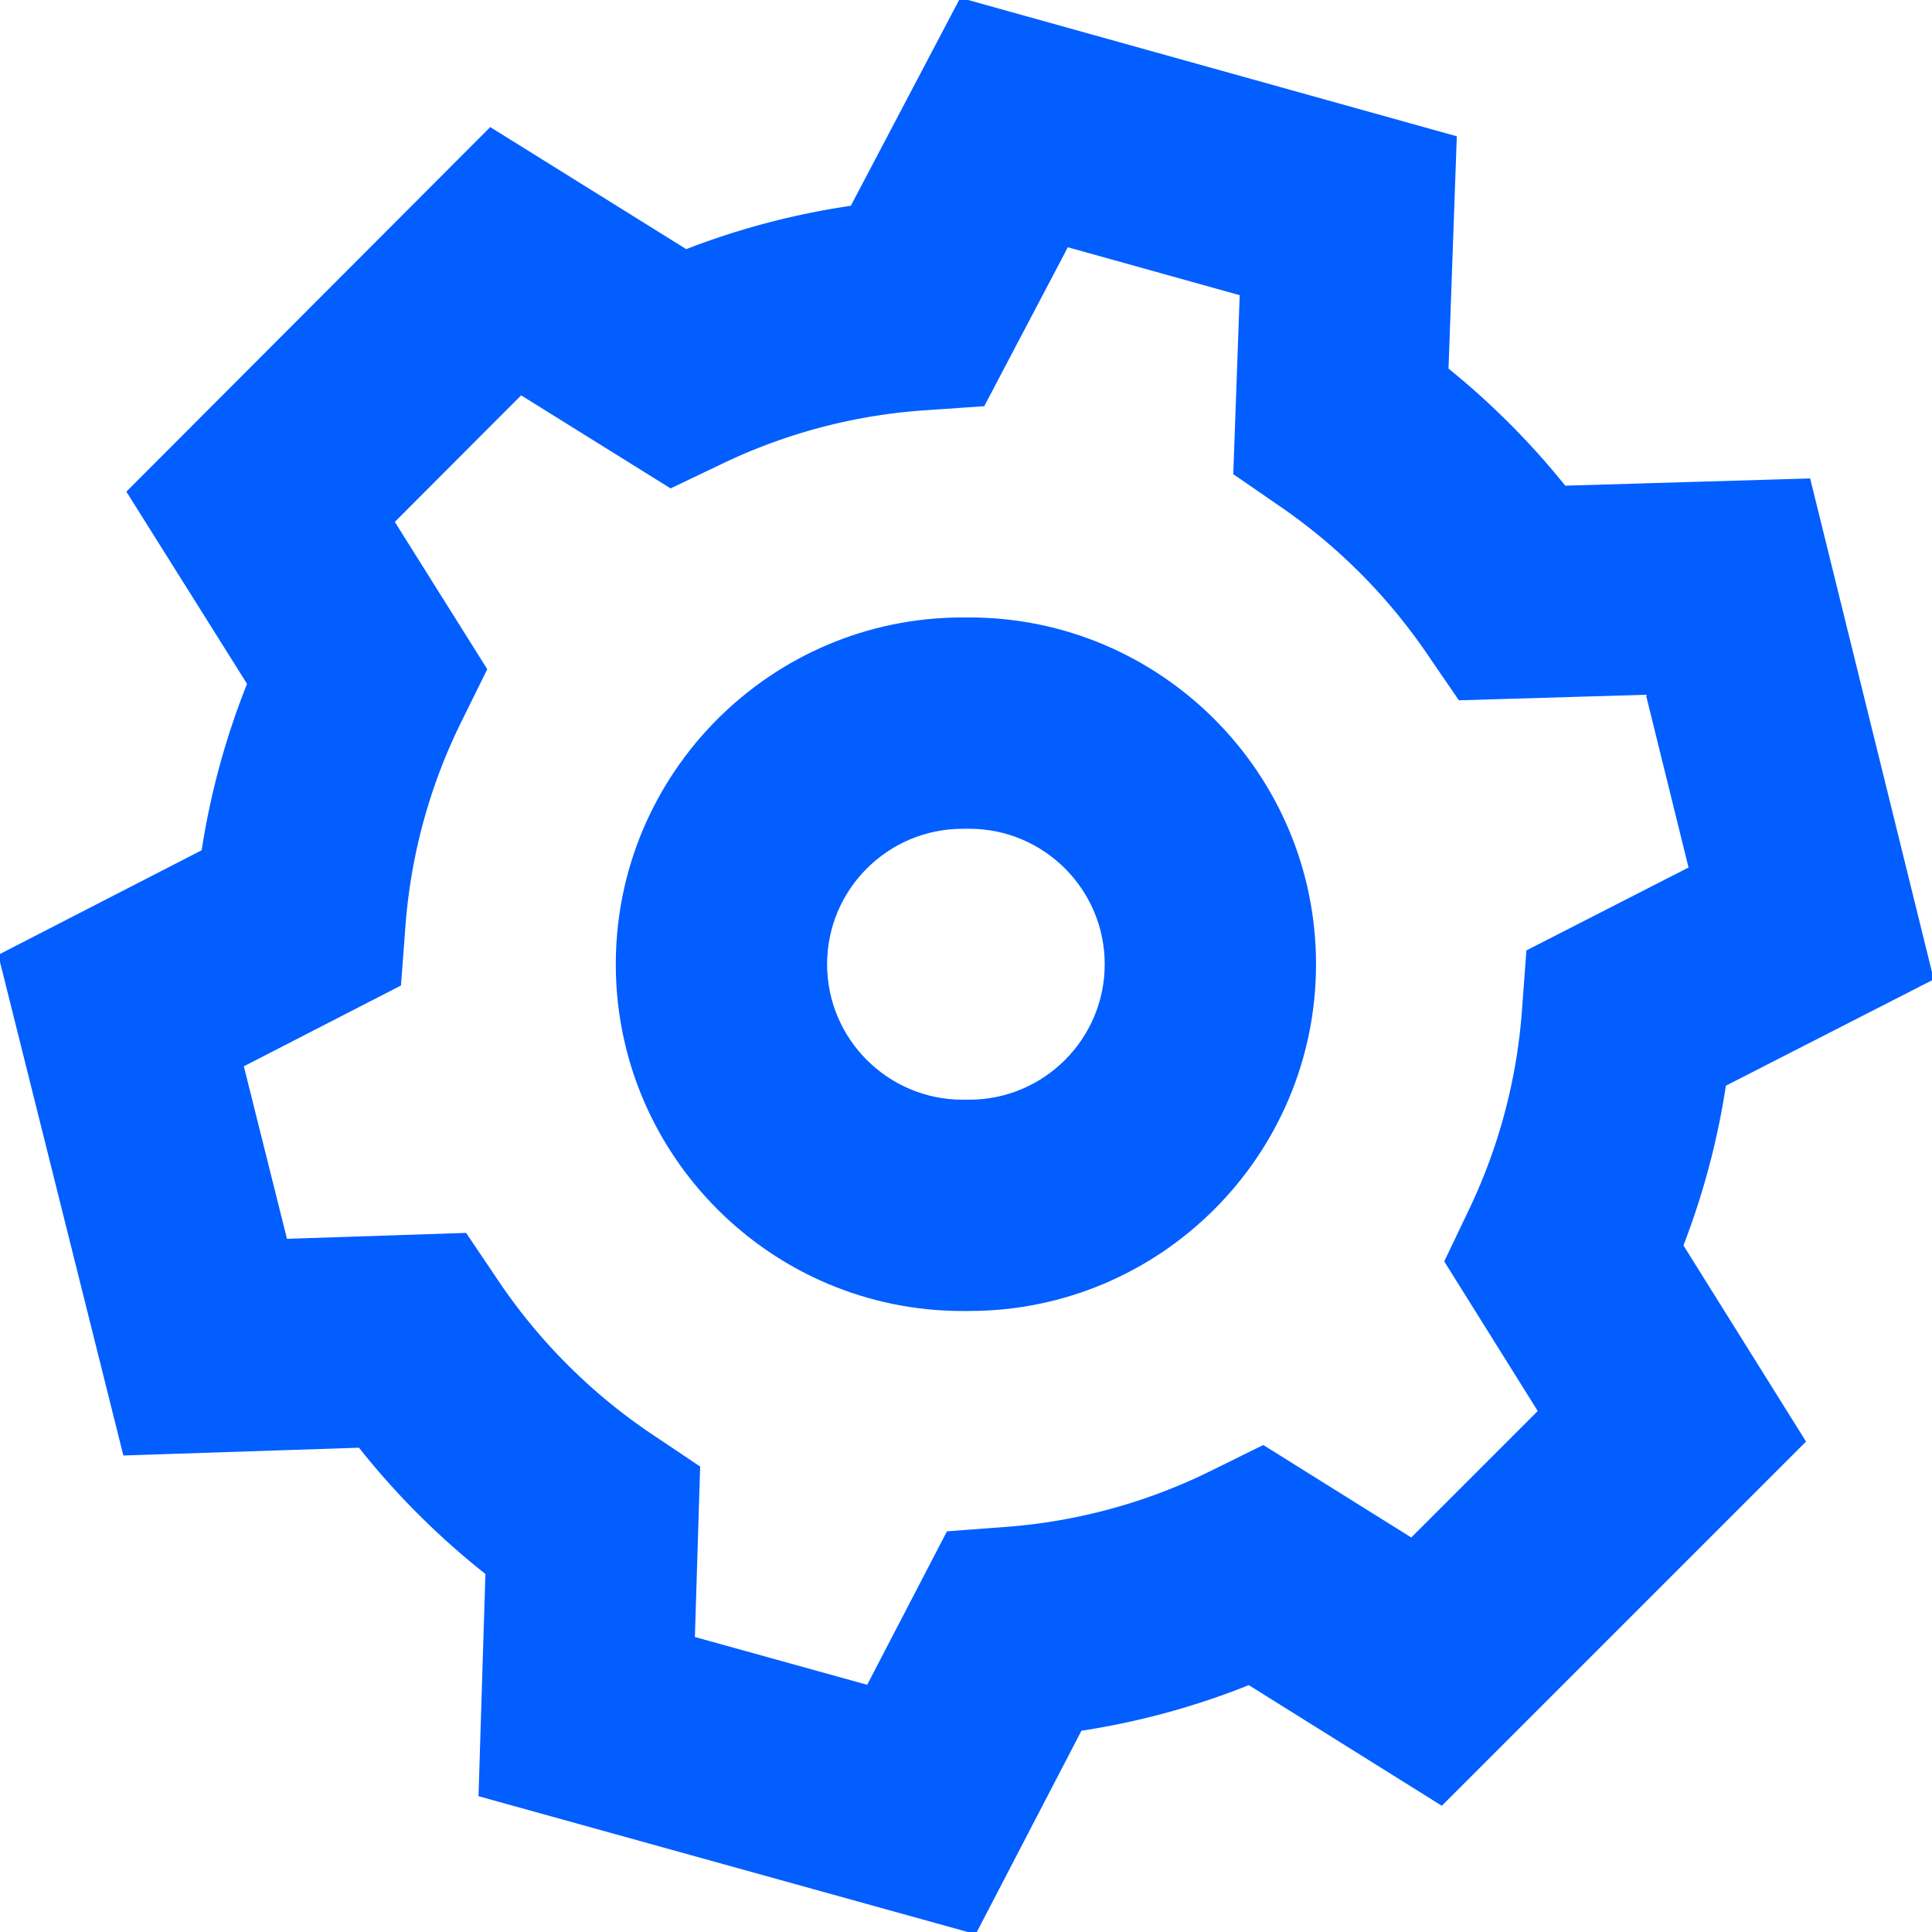
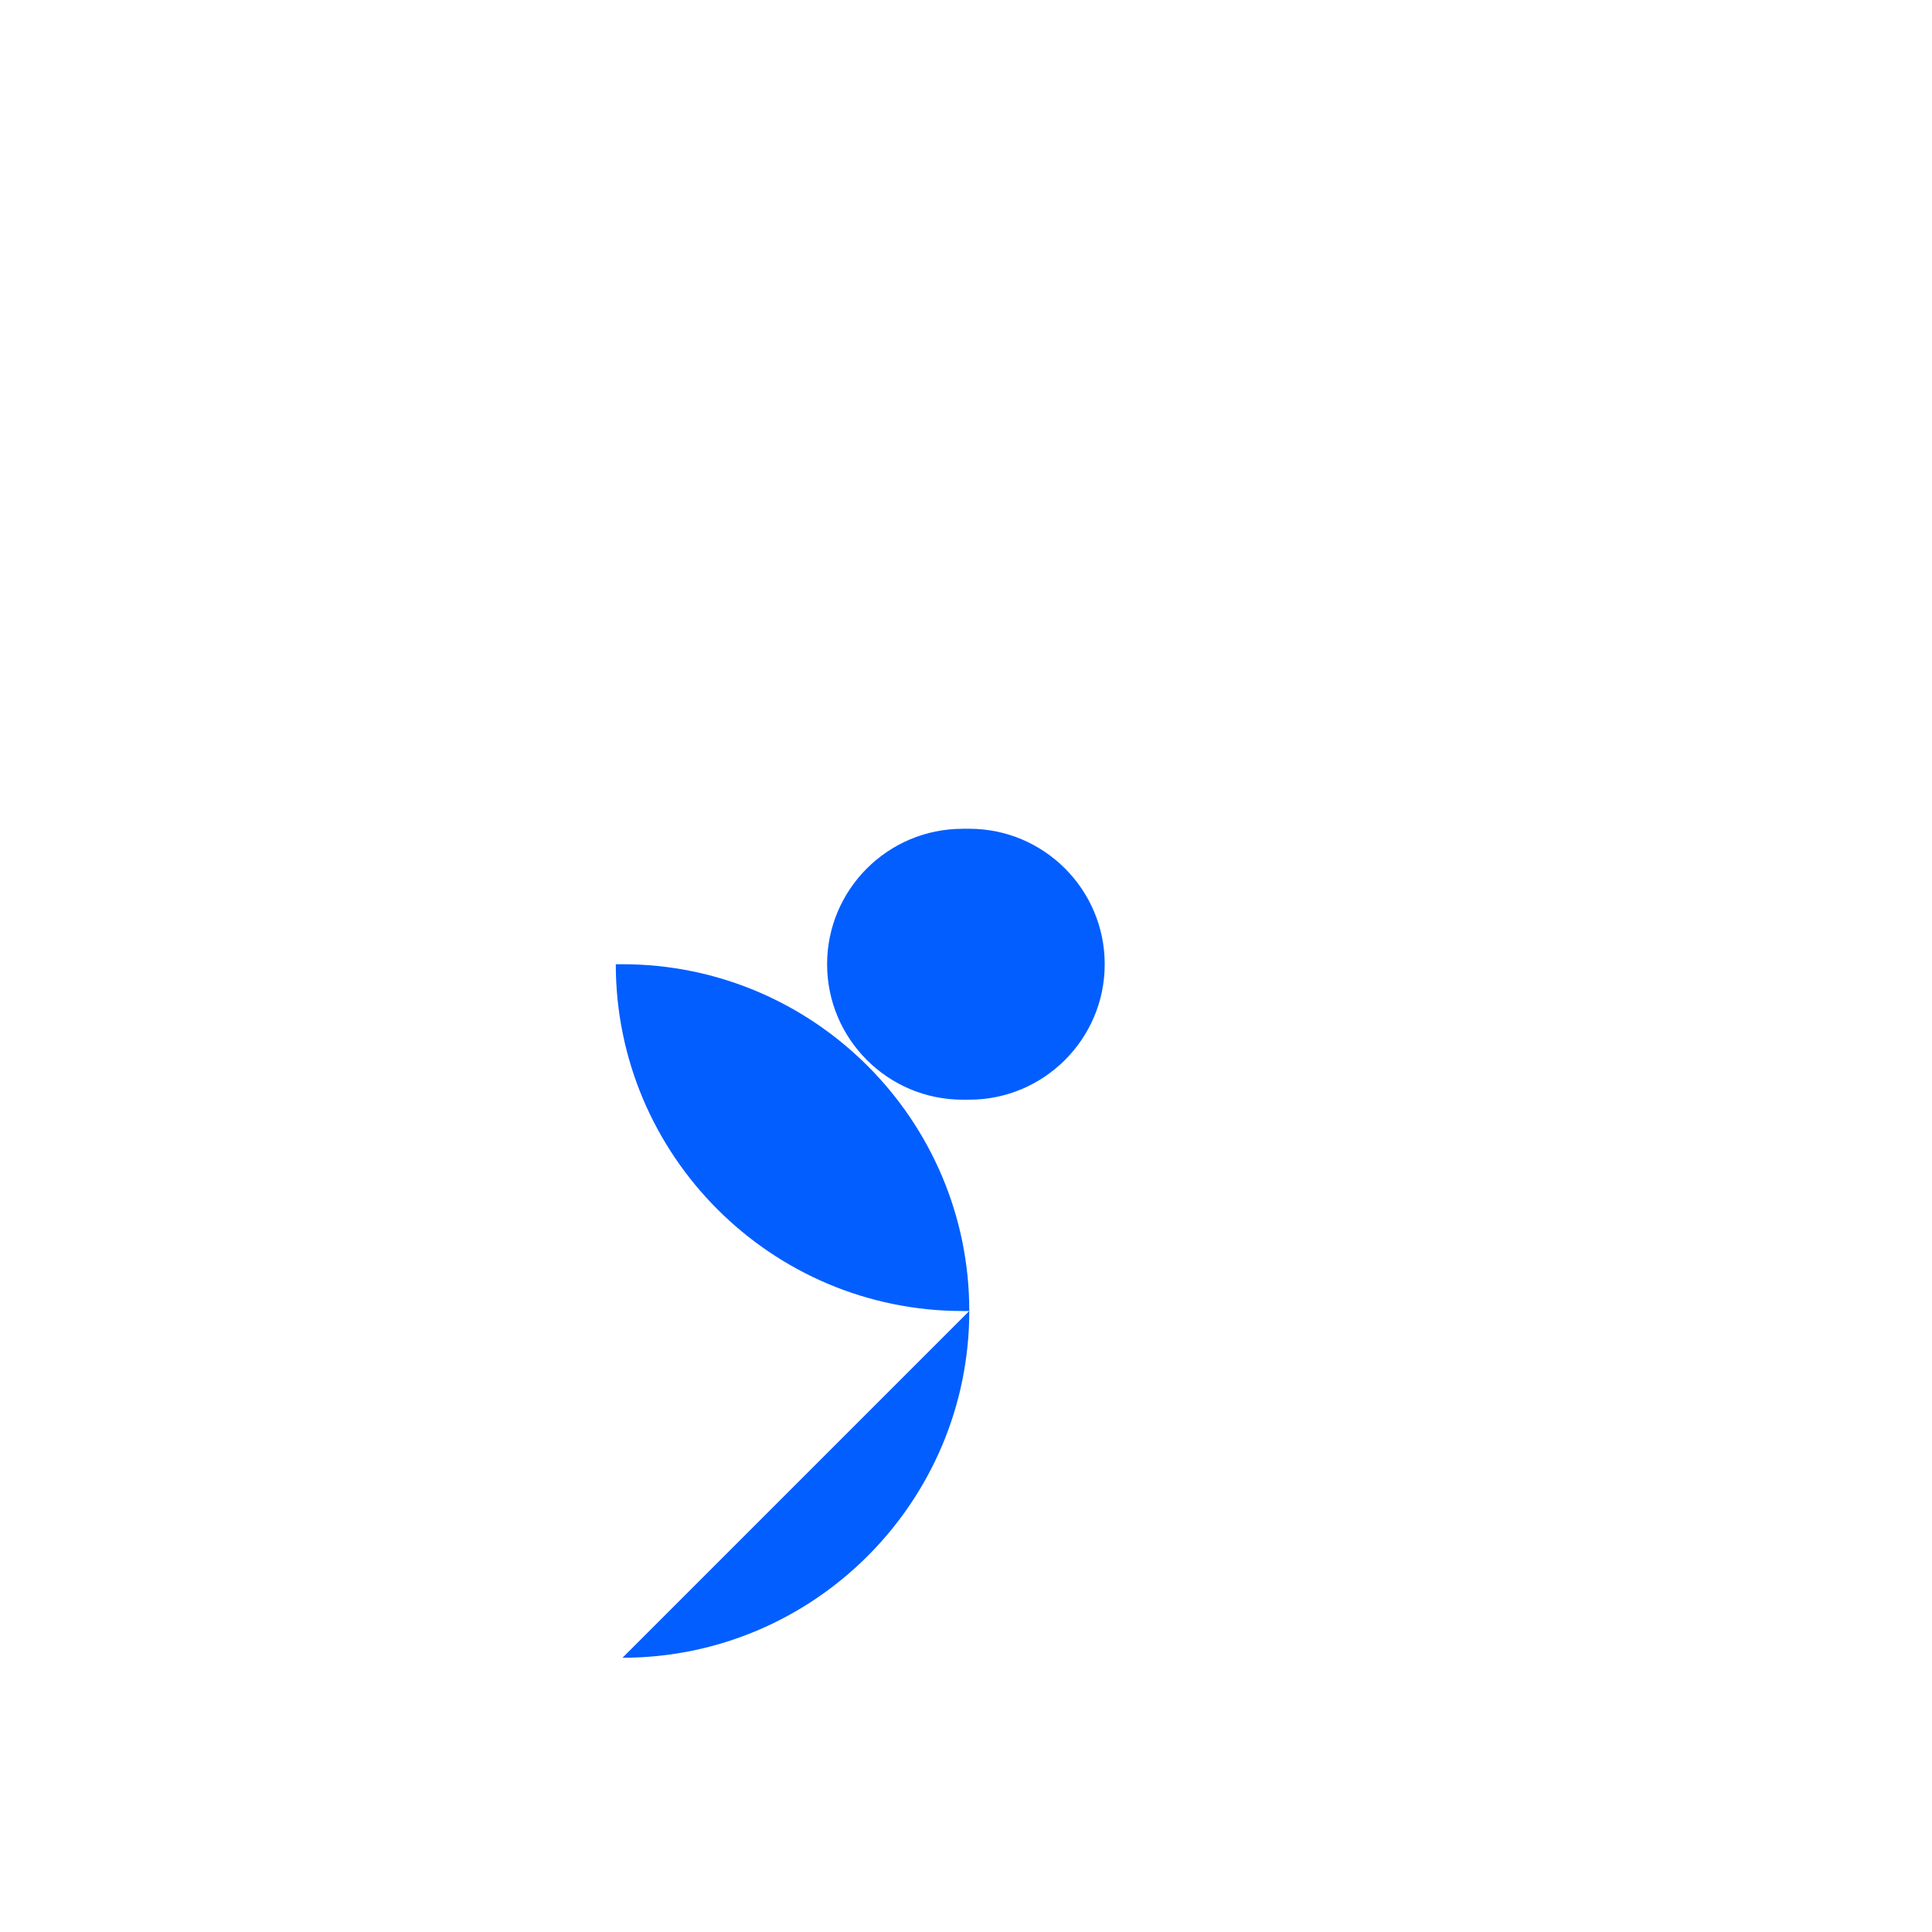
<svg xmlns="http://www.w3.org/2000/svg" id="Layer_1" version="1.1" viewBox="0 0 512 512">
  <defs>
    <style>.st0{fill:#025eff}</style>
  </defs>
  <g id="Customise">
-     <path d="M258.56 512.58l-131.75-36.57 1.83-58.89a205.72 205.72 0 01-33.51-33.46l-62.44 2.06L-.47 253.05l53.91-27.72a201.95 201.95 0 0112.03-44.1l-31.98-50.94 96.43-96.61 51.94 32.34a202.39 202.39 0 0143.61-11.48L254.48-.58l131.59 36.7-2.2 61.56a205.94 205.94 0 0130.94 31.03l64.9-1.92 32.76 132.76-55.09 28.17a202.57 202.57 0 01-11.25 42.33l32.49 51.98-96.52 96.52-51.15-31.97a202.17 202.17 0 01-44.36 12.09l-28.03 53.92zm-74.41-78.76l45.66 12.67 21.14-40.67 15.54-1.17a147.2 147.2 0 0054.29-14.8l14-6.91L374 407.45l33.52-33.51-24.78-39.65 6.62-13.87a147.36 147.36 0 0013.99-52.85l1.16-15.7 42.97-21.97-11.3-45.78-49.56 1.47-8.64-12.61a149.77 149.77 0 00-38.51-38.61l-12.64-8.71 1.7-47.43-45.54-12.7-22.16 42.12-15.59 1.07a147.35 147.35 0 00-53.67 14.09l-13.85 6.62-39.61-24.66-33.48 33.54 24.5 39.04-6.92 14.03a146.92 146.92 0 00-14.77 54.16l-1.18 15.63-41.64 21.41 11.43 45.72 47.47-1.57 8.66 12.85a149.15 149.15 0 0018.24 22.11 148.65 148.65 0 0022.26 18.33l12.87 8.63-1.4 45.18z" class="st0" />
-     <path id="Corporate_cards" d="M256.86 347.43h-1.78c-50.67 0-91.89-41.22-91.89-91.9s41.22-91.9 91.89-91.9h1.78c50.67 0 91.9 41.22 91.9 91.89s-41.22 91.9-91.9 91.9zm-1.78-127.79c-19.79 0-35.89 16.1-35.89 35.89s16.1 35.9 35.89 35.9h1.78c19.79 0 35.9-16.1 35.9-35.9s-16.1-35.9-35.9-35.9h-1.78z" class="st0" />
+     <path id="Corporate_cards" d="M256.86 347.43h-1.78c-50.67 0-91.89-41.22-91.89-91.9h1.78c50.67 0 91.9 41.22 91.9 91.89s-41.22 91.9-91.9 91.9zm-1.78-127.79c-19.79 0-35.89 16.1-35.89 35.89s16.1 35.9 35.89 35.9h1.78c19.79 0 35.9-16.1 35.9-35.9s-16.1-35.9-35.9-35.9h-1.78z" class="st0" />
  </g>
</svg>